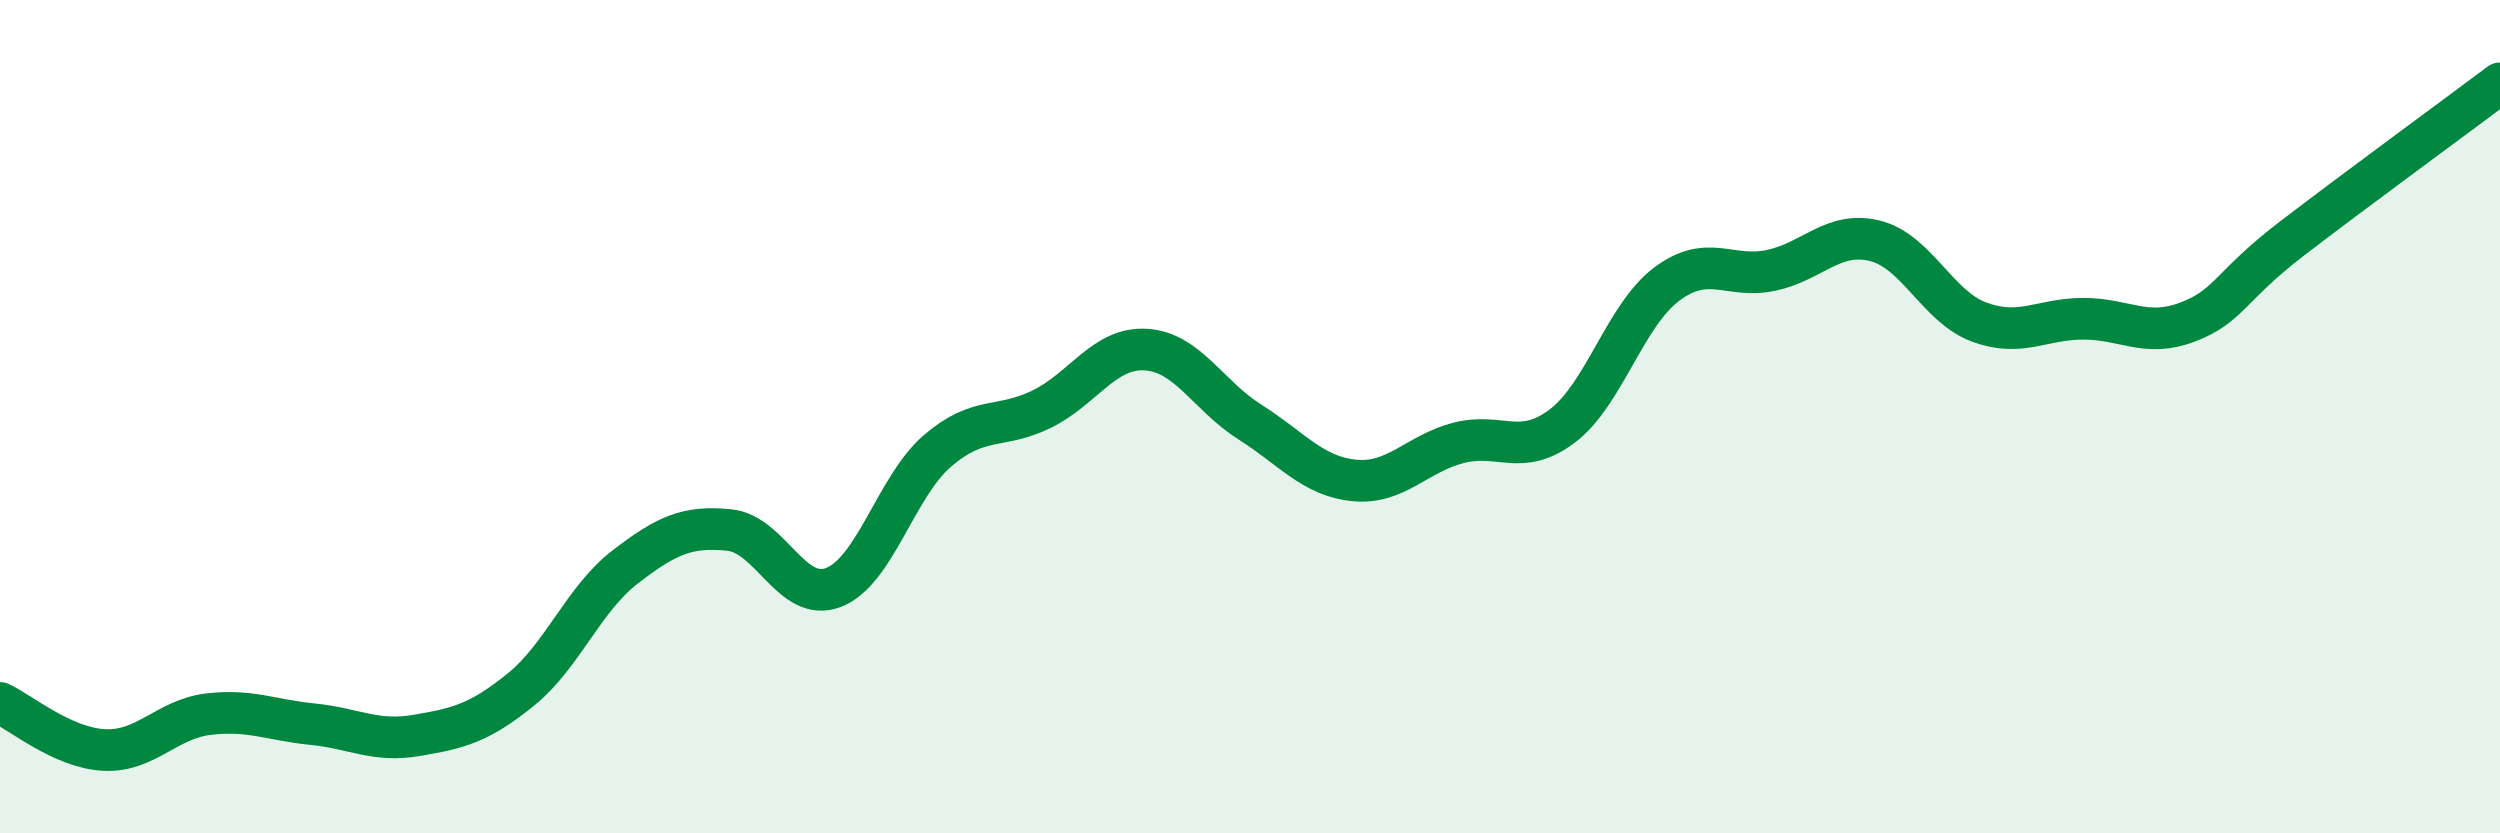
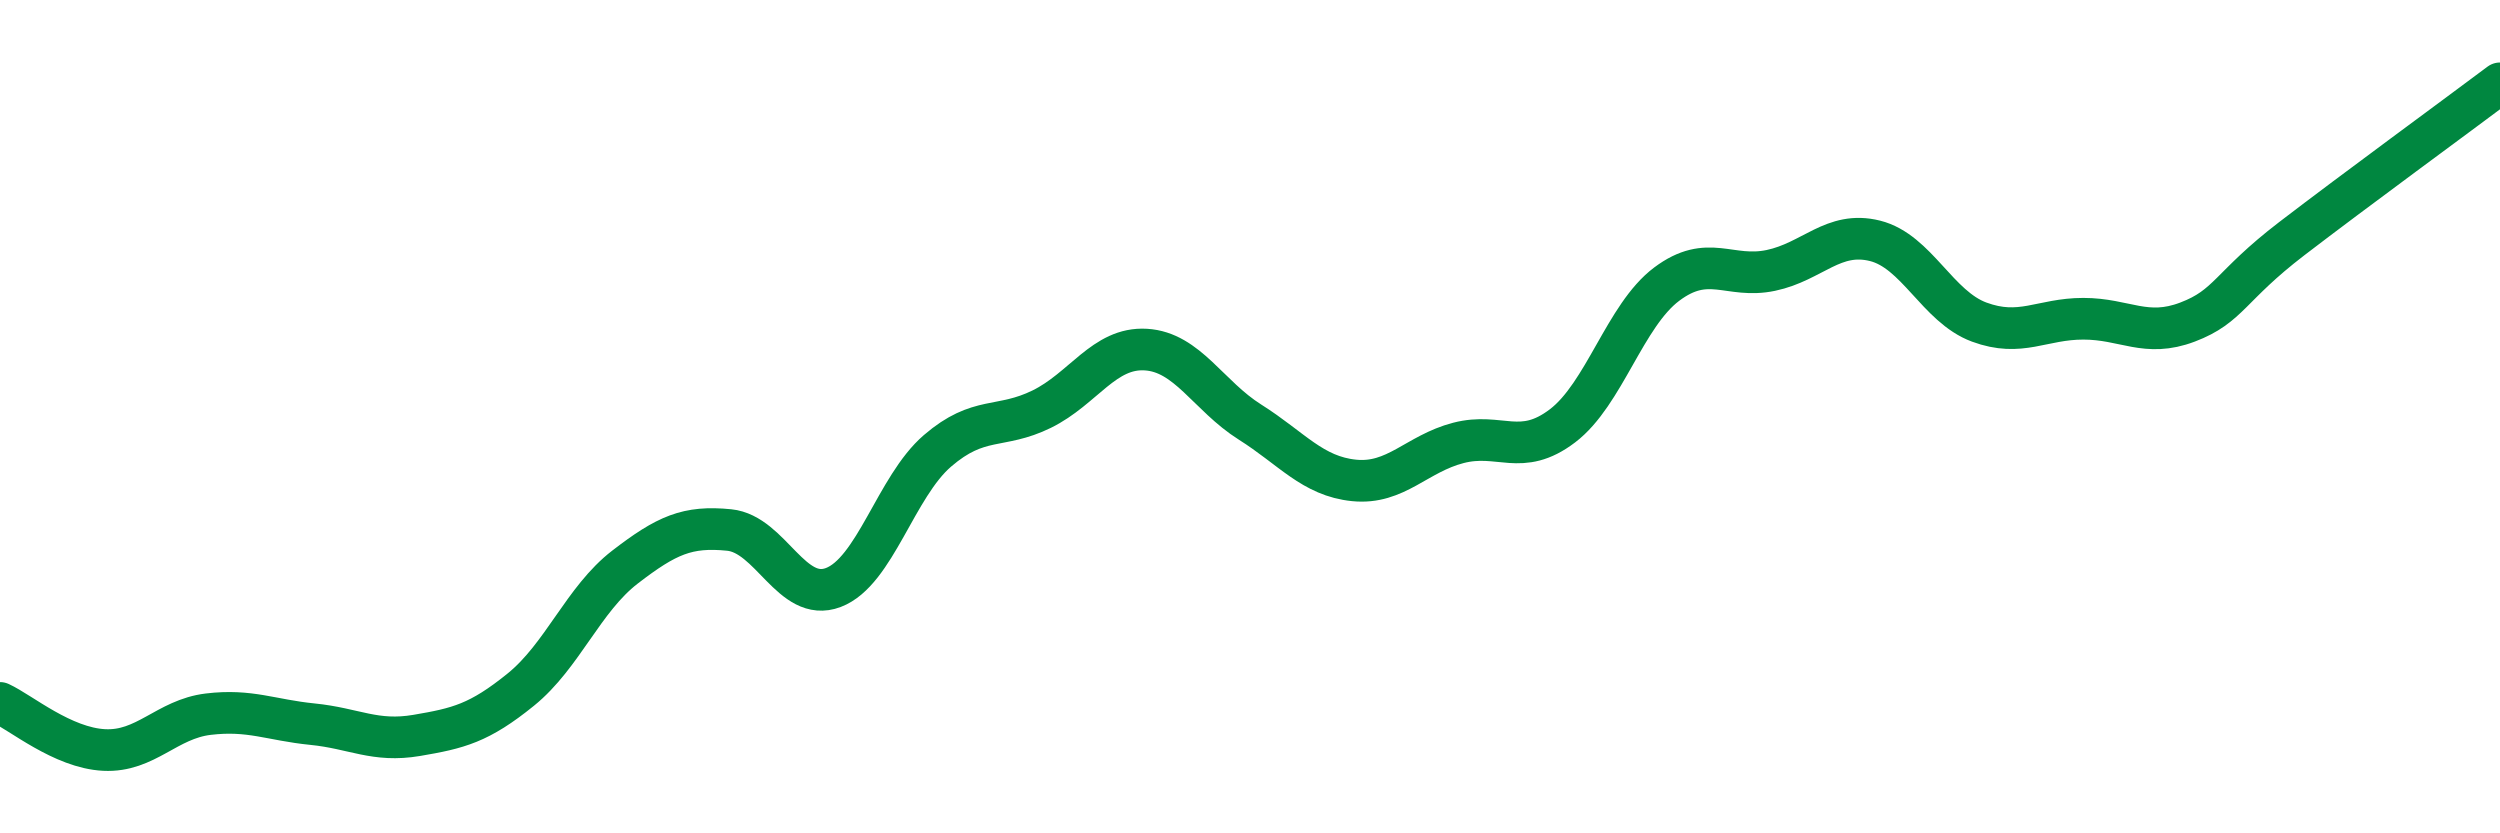
<svg xmlns="http://www.w3.org/2000/svg" width="60" height="20" viewBox="0 0 60 20">
-   <path d="M 0,16.87 C 0.5,17.1 1.5,17.95 2.5,18 C 3.5,18.05 4,17.26 5,17.14 C 6,17.02 6.5,17.28 7.5,17.38 C 8.5,17.48 9,17.82 10,17.65 C 11,17.48 11.5,17.36 12.5,16.55 C 13.5,15.74 14,14.38 15,13.61 C 16,12.84 16.5,12.62 17.5,12.72 C 18.5,12.82 19,14.48 20,14.1 C 21,13.72 21.5,11.68 22.5,10.82 C 23.5,9.96 24,10.31 25,9.82 C 26,9.33 26.5,8.33 27.5,8.39 C 28.5,8.45 29,9.5 30,10.13 C 31,10.76 31.5,11.43 32.5,11.53 C 33.5,11.63 34,10.89 35,10.63 C 36,10.37 36.5,10.98 37.5,10.22 C 38.5,9.46 39,7.57 40,6.82 C 41,6.07 41.5,6.7 42.5,6.49 C 43.5,6.28 44,5.53 45,5.78 C 46,6.03 46.5,7.36 47.5,7.73 C 48.5,8.1 49,7.65 50,7.65 C 51,7.65 51.5,8.11 52.5,7.73 C 53.5,7.35 53.5,6.88 55,5.73 C 56.5,4.58 59,2.75 60,2L60 20L0 20Z" fill="#008740" opacity="0.1" stroke-linecap="round" stroke-linejoin="round" />
  <path d="M 0,16.87 C 0.5,17.1 1.5,17.95 2.5,18 C 3.5,18.05 4,17.26 5,17.14 C 6,17.02 6.5,17.28 7.5,17.38 C 8.5,17.48 9,17.82 10,17.65 C 11,17.48 11.5,17.36 12.5,16.55 C 13.5,15.74 14,14.38 15,13.61 C 16,12.84 16.5,12.62 17.5,12.72 C 18.5,12.82 19,14.48 20,14.1 C 21,13.72 21.5,11.68 22.5,10.82 C 23.5,9.96 24,10.31 25,9.82 C 26,9.33 26.5,8.33 27.5,8.39 C 28.5,8.45 29,9.5 30,10.13 C 31,10.76 31.5,11.43 32.5,11.53 C 33.5,11.63 34,10.89 35,10.63 C 36,10.37 36.5,10.98 37.5,10.22 C 38.5,9.46 39,7.57 40,6.82 C 41,6.07 41.5,6.7 42.5,6.49 C 43.5,6.28 44,5.53 45,5.78 C 46,6.03 46.5,7.36 47.5,7.73 C 48.5,8.1 49,7.65 50,7.65 C 51,7.65 51.5,8.11 52.5,7.73 C 53.5,7.35 53.5,6.88 55,5.73 C 56.5,4.58 59,2.75 60,2" stroke="#008740" stroke-width="1" fill="none" stroke-linecap="round" stroke-linejoin="round" />
</svg>